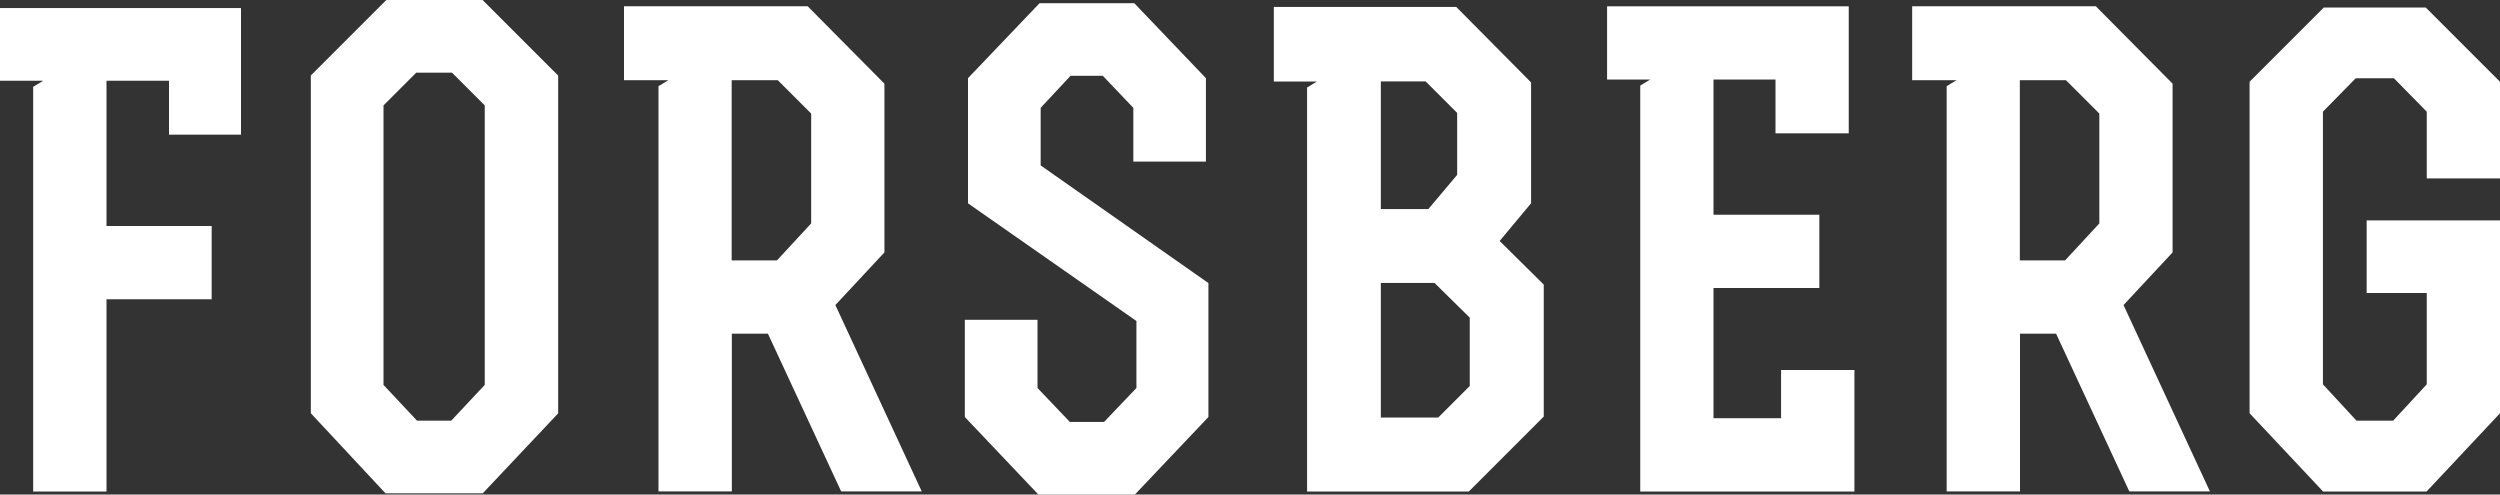
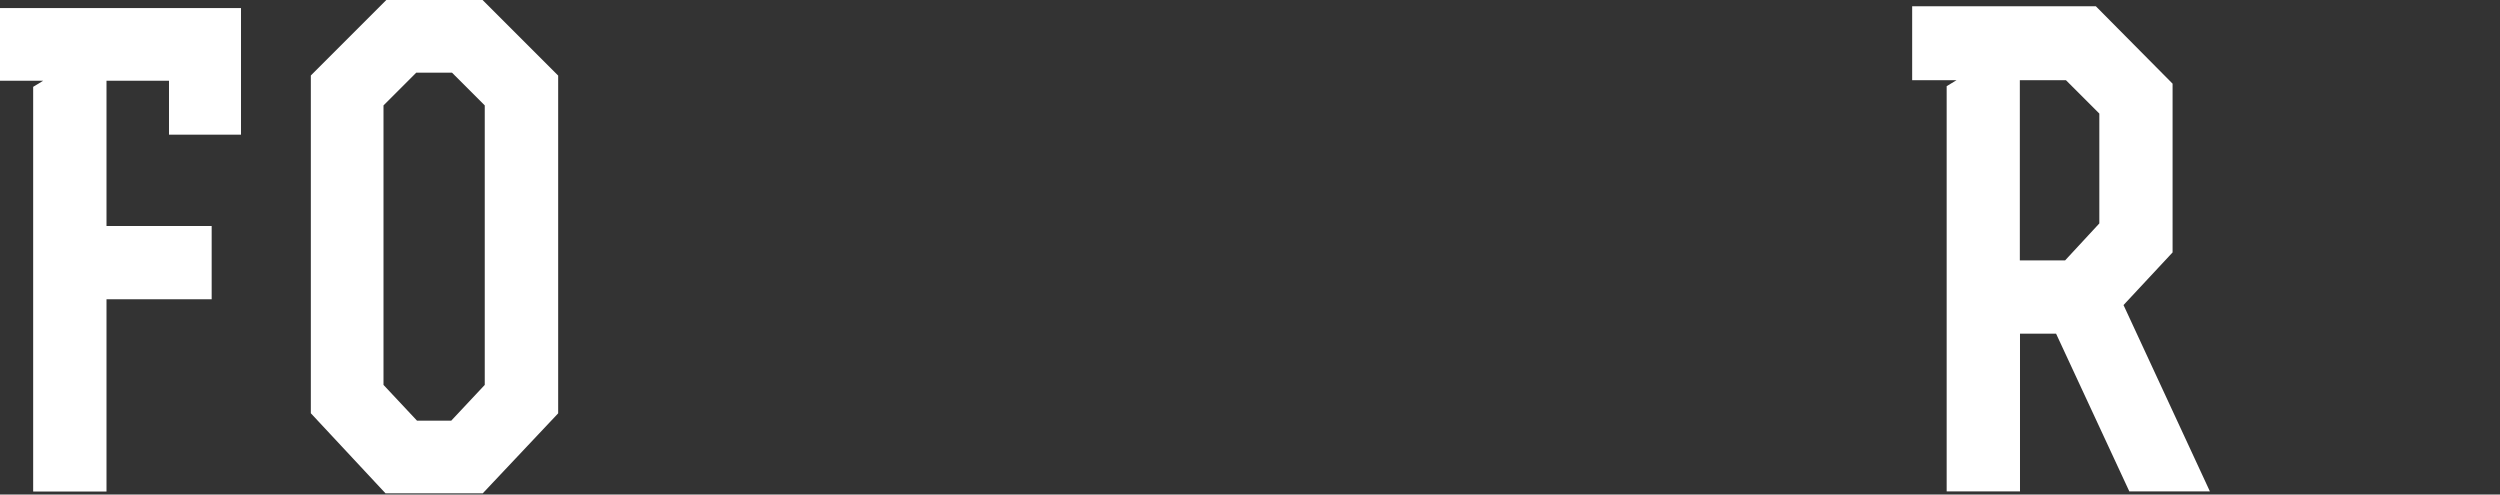
<svg xmlns="http://www.w3.org/2000/svg" id="Ebene_1" data-name="Ebene 1" viewBox="0 0 300 59.34">
  <rect x="0" y="0" width="300" height="59.34" fill="#333333" stroke="none" />
  <defs>
    <style>
      .cls-1 {
        fill: #fff;
      }
    </style>
  </defs>
  <polygon class="cls-1" points="28.92 16.16 28.92 .97 0 .97 0 9.69 5.18 9.69 3.98 10.42 3.98 58.98 12.78 58.98 12.78 35.91 25.4 35.91 25.4 27.12 12.78 27.12 12.78 9.69 20.28 9.69 20.28 16.16 28.92 16.16" />
  <path class="cls-1" d="M57.91,0h-11.55l-9.06,9.06v40.53l8.96,9.61h11.67l9.05-9.6V9.07L57.91,0h0ZM50.04,50.48l-4.02-4.29V12.65l3.93-3.93h4.29l3.93,3.93v33.54l-4.02,4.29h-4.11,0Z" />
-   <path class="cls-1" d="M100.23,36.62l5.9-6.33V10.04L96.92.75h-22.04v8.87h5.33l-1.19.72v48.63h8.8v-18.93h4.33l8.79,18.93h9.67l-10.36-22.35h0ZM87.8,9.62h5.53l4.01,4.01v13.18l-4.11,4.44h-5.43V9.62h0Z" />
-   <polygon class="cls-1" points="124.88 19.85 124.88 12.94 128.46 9.1 132.34 9.1 136 12.94 136 19.39 144.71 19.39 144.71 9.38 136.11 .38 124.75 .38 116.16 9.38 116.16 24.4 136.37 38.52 136.37 46.56 132.49 50.63 128.38 50.63 124.5 46.56 124.5 38.38 115.78 38.38 115.78 50.04 124.6 59.34 136.19 59.34 145.01 50.04 145.01 33.97 124.88 19.85" />
-   <path class="cls-1" d="M179.95,28.93l3.78-4.54v-14.5l-8.98-9.06h-21.89v8.95h5.18l-1.19.72v48.48h19.41l8.99-8.99v-15.84l-5.29-5.23h0ZM174.86,20.98l-3.46,4.11h-5.7v-15.32h5.38l3.78,3.78v7.43h0ZM165.7,50.1v-16.15h6.44l4.23,4.17v8.2l-3.78,3.78h-6.88Z" />
-   <polygon class="cls-1" points="213.73 44.4 213.73 50.18 205.62 50.18 205.62 34.56 218.32 34.56 218.32 25.77 205.62 25.77 205.62 9.54 213.06 9.54 213.06 16 221.85 16 221.85 .76 192.85 .76 192.85 9.54 198.03 9.54 196.83 10.27 196.83 58.98 222.53 58.98 222.53 44.4 213.73 44.4" />
  <path class="cls-1" d="M254.81,36.62l5.9-6.33V10.04l-9.21-9.29h-22.04v8.87h5.33l-1.19.72v48.63h8.8v-18.93h4.33l8.79,18.93h9.67l-10.36-22.35h0ZM242.38,9.62h5.53l4.01,4.01v13.18l-4.11,4.44h-5.43V9.62Z" />
-   <polygon class="cls-1" points="300 21.41 300 9.81 291.09 .9 278.86 .9 269.95 9.81 269.95 49.59 278.77 58.98 291.19 58.98 300 49.59 300 26.45 284 26.45 284 35.16 291.21 35.16 291.21 46.12 287.18 50.48 282.78 50.48 278.75 46.12 278.75 13.4 282.69 9.39 287.27 9.39 291.21 13.4 291.21 21.41 300 21.41" />
</svg>